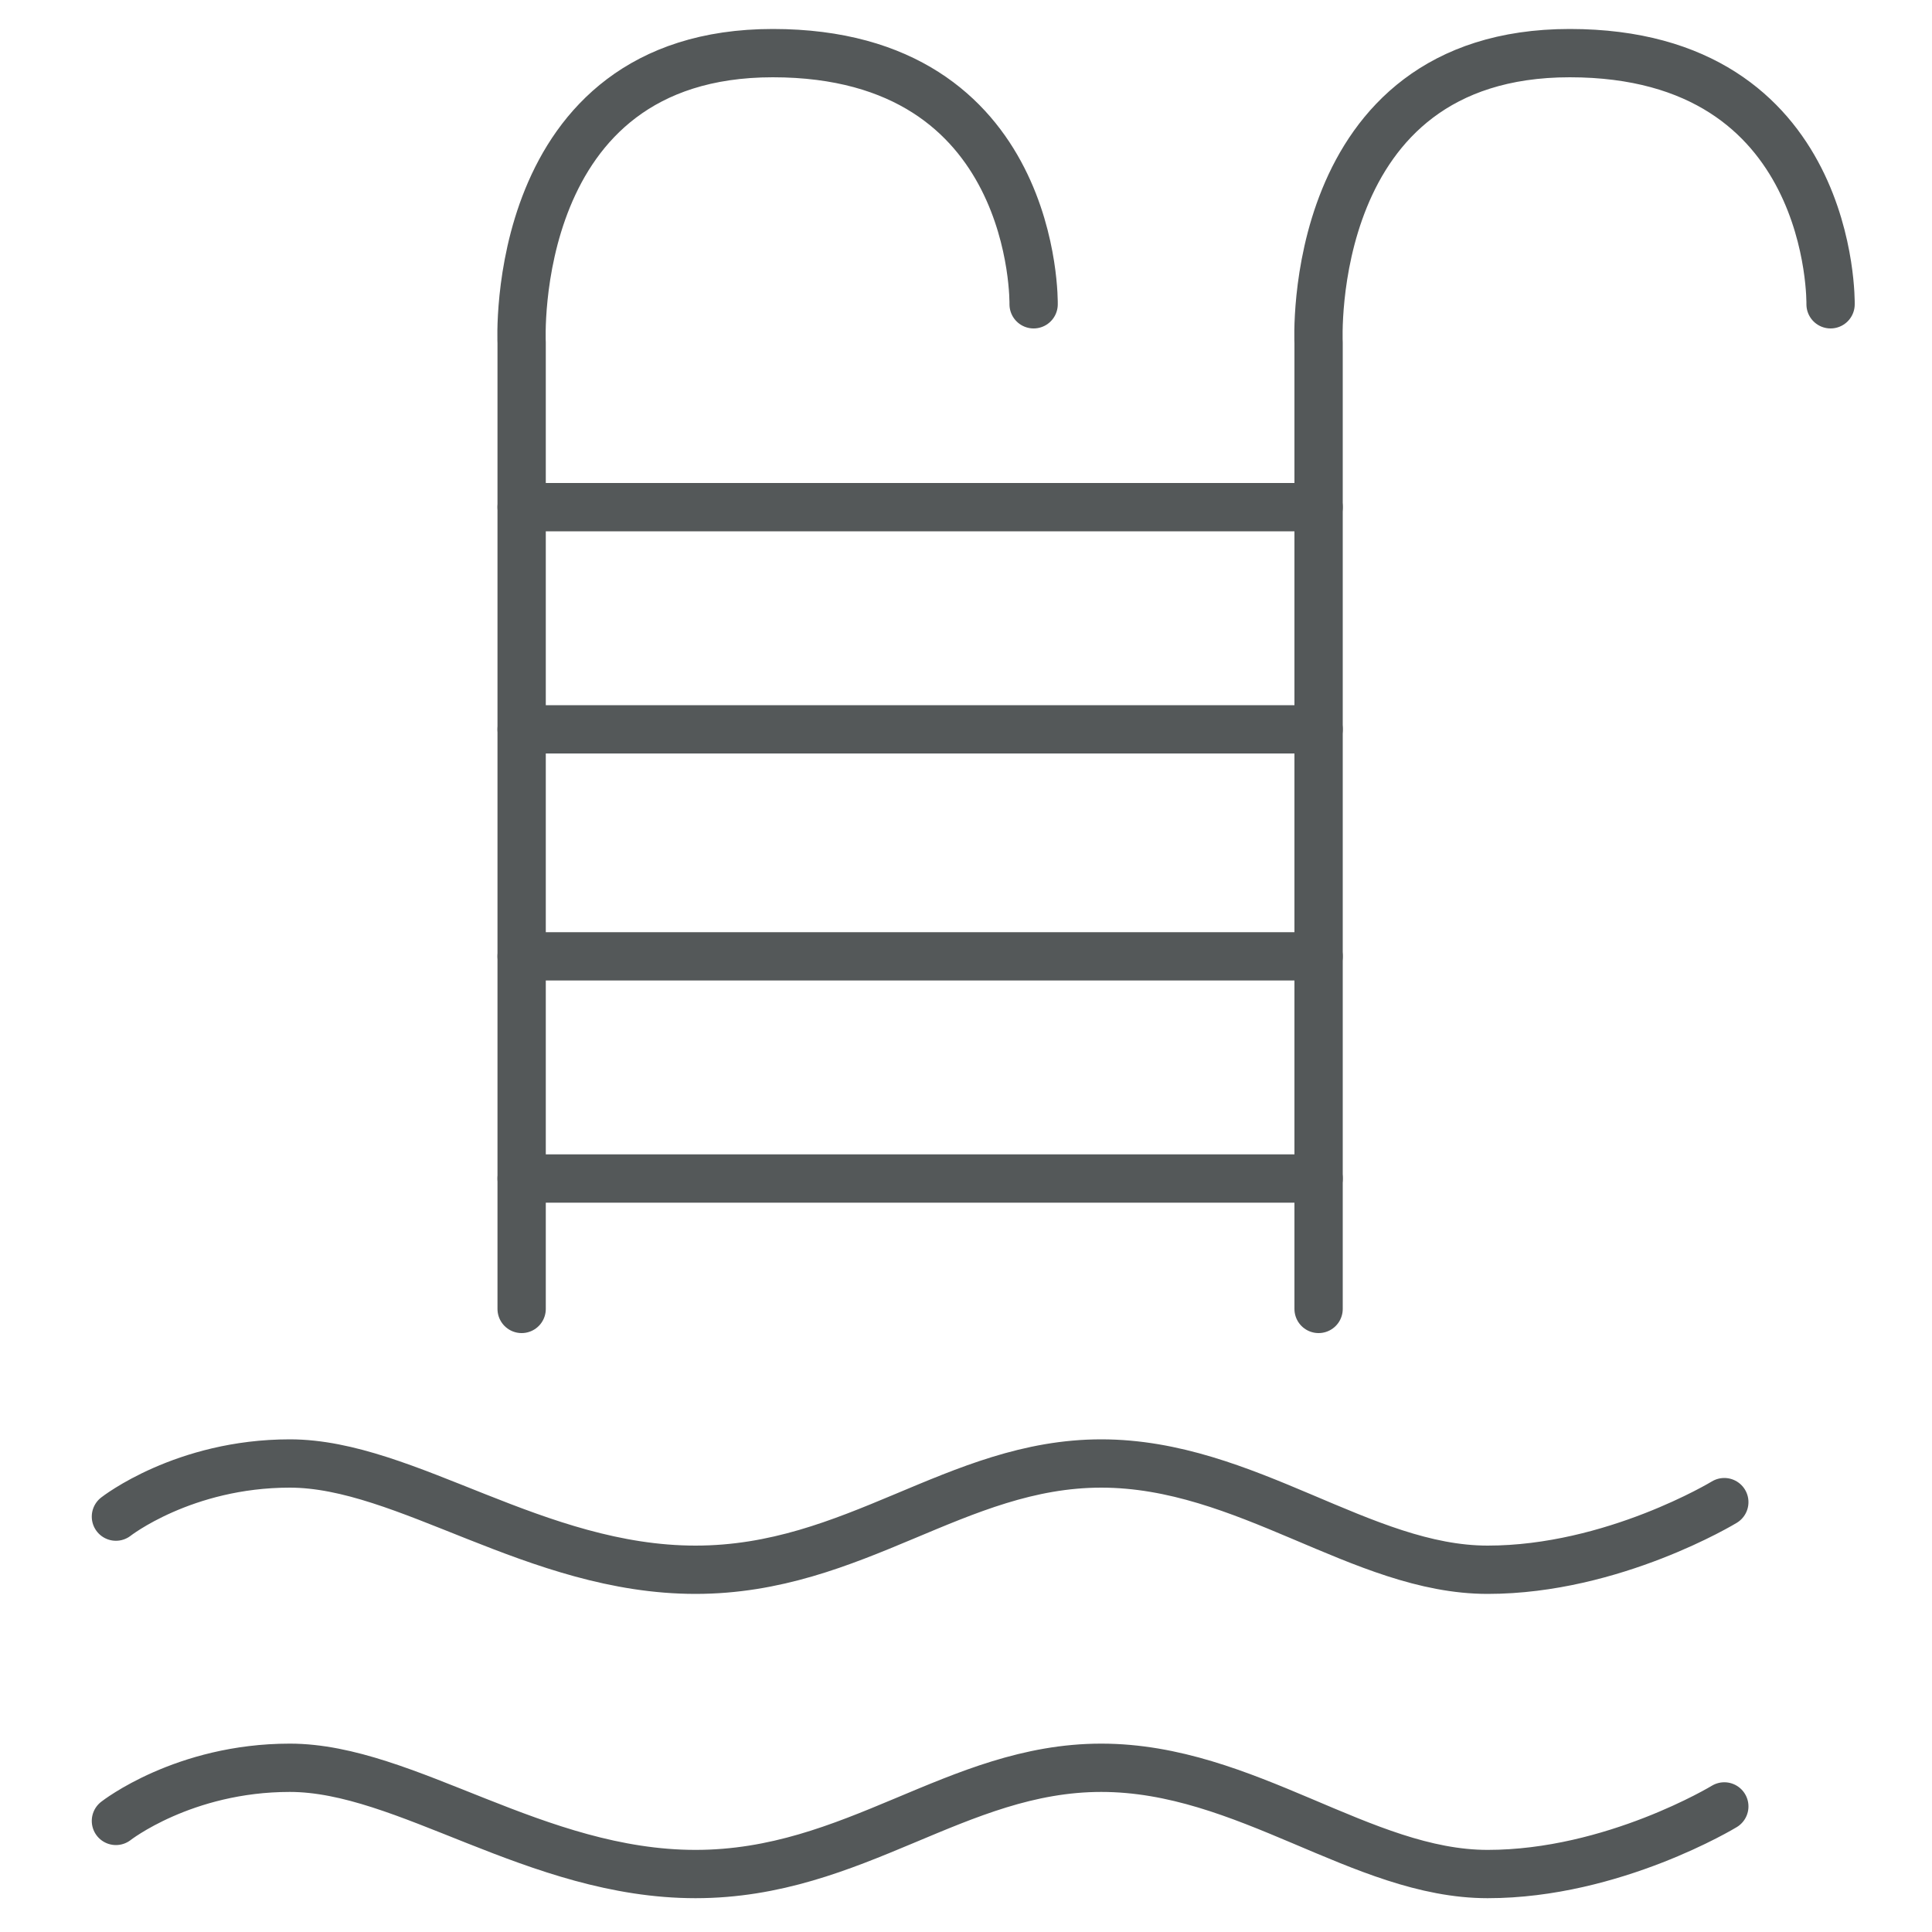
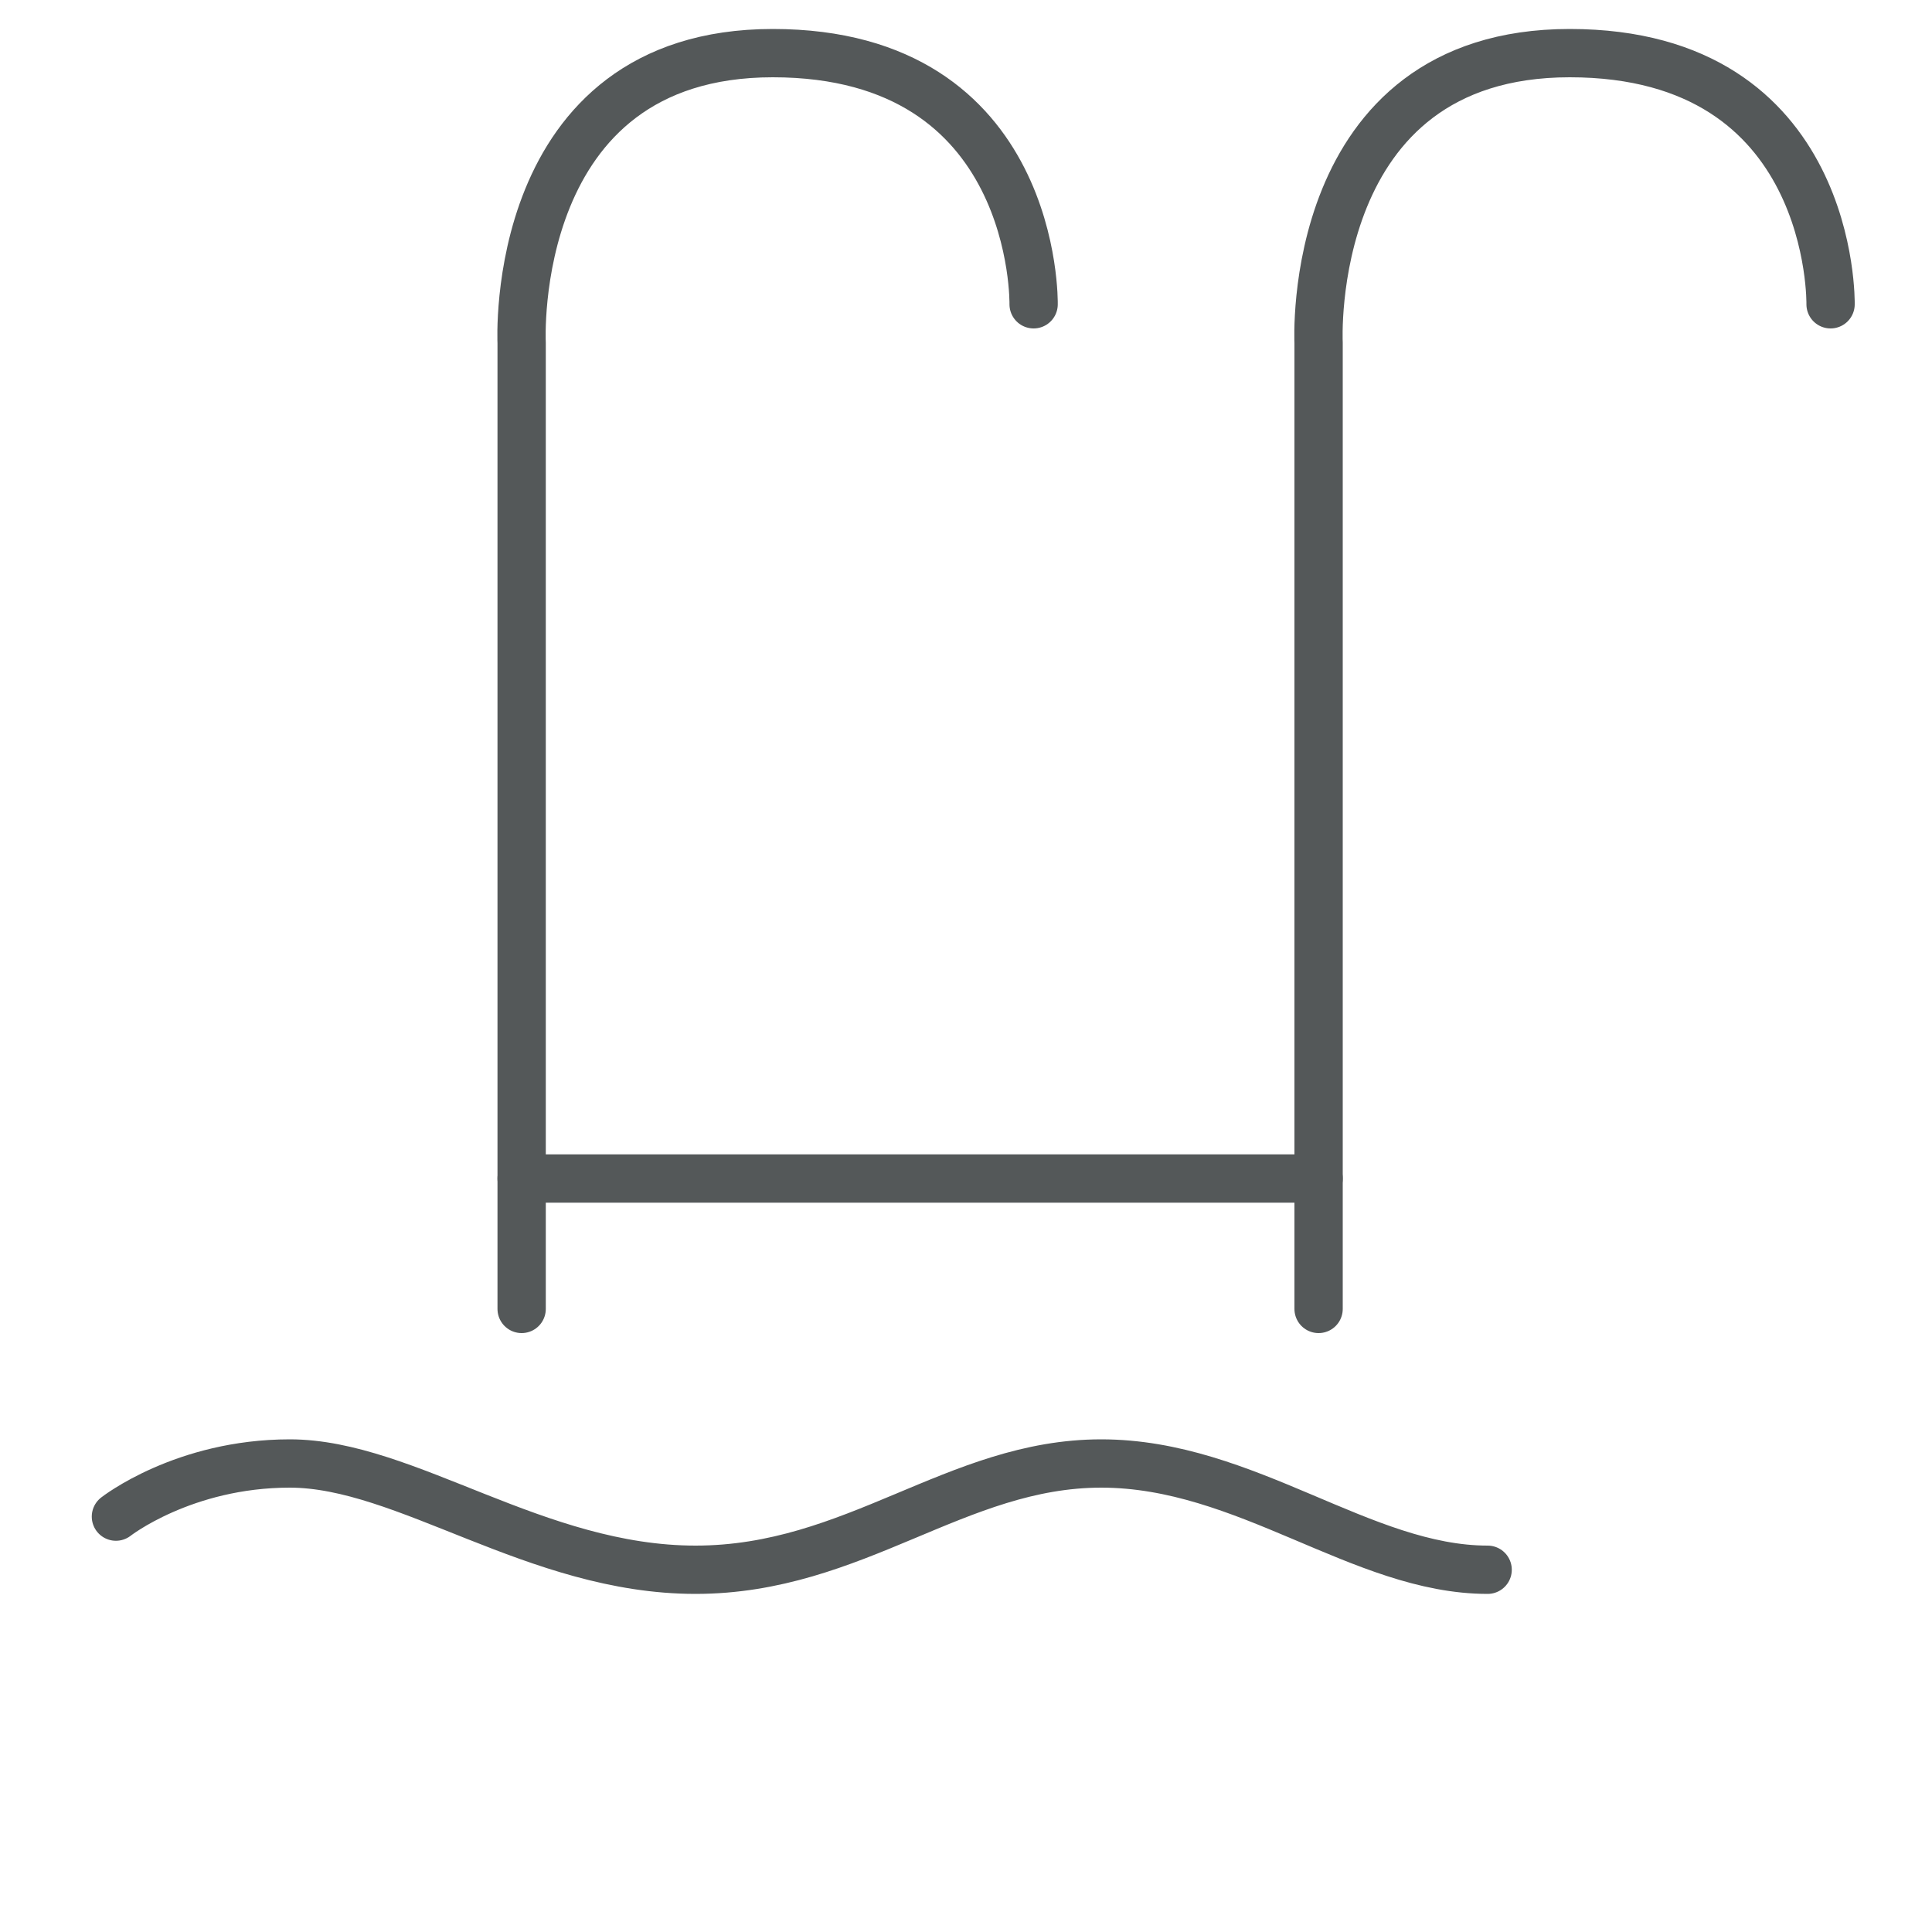
<svg xmlns="http://www.w3.org/2000/svg" version="1.1" id="Capa_1" x="0px" y="0px" viewBox="0 0 40 40" style="enable-background:new 0 0 40 40;" xml:space="preserve">
  <style type="text/css"> .st0{fill:none;stroke:#545859;stroke-linecap:round;stroke-miterlimit:10;} </style>
  <path class="st0" d="M27.3,27.1v-20c0,0-0.3-6,5.2-6s5.4,5.2,5.4,5.2" />
  <path class="st0" d="M10.8,27.1v-20c0,0-0.3-6,5.2-6s5.4,5.2,5.4,5.2" />
-   <line class="st0" x1="10.8" y1="10.5" x2="27.3" y2="10.5" />
-   <line class="st0" x1="10.8" y1="15.1" x2="27.3" y2="15.1" />
-   <line class="st0" x1="10.8" y1="19.8" x2="27.3" y2="19.8" />
  <line class="st0" x1="10.8" y1="24.4" x2="27.3" y2="24.4" />
-   <path class="st0" d="M2.4,31.4c0,0,1.4-1.1,3.6-1.1c2.4,0,5.1,2.2,8.4,2.2s5.4-2.2,8.4-2.2s5.4,2.2,8,2.2s4.9-1.4,4.9-1.4" />
-   <path class="st0" d="M2.4,37.7c0,0,1.4-1.1,3.6-1.1c2.4,0,5.1,2.2,8.4,2.2s5.4-2.2,8.4-2.2s5.4,2.2,8,2.2s4.9-1.4,4.9-1.4" />
+   <path class="st0" d="M2.4,31.4c0,0,1.4-1.1,3.6-1.1c2.4,0,5.1,2.2,8.4,2.2s5.4-2.2,8.4-2.2s5.4,2.2,8,2.2" />
</svg>